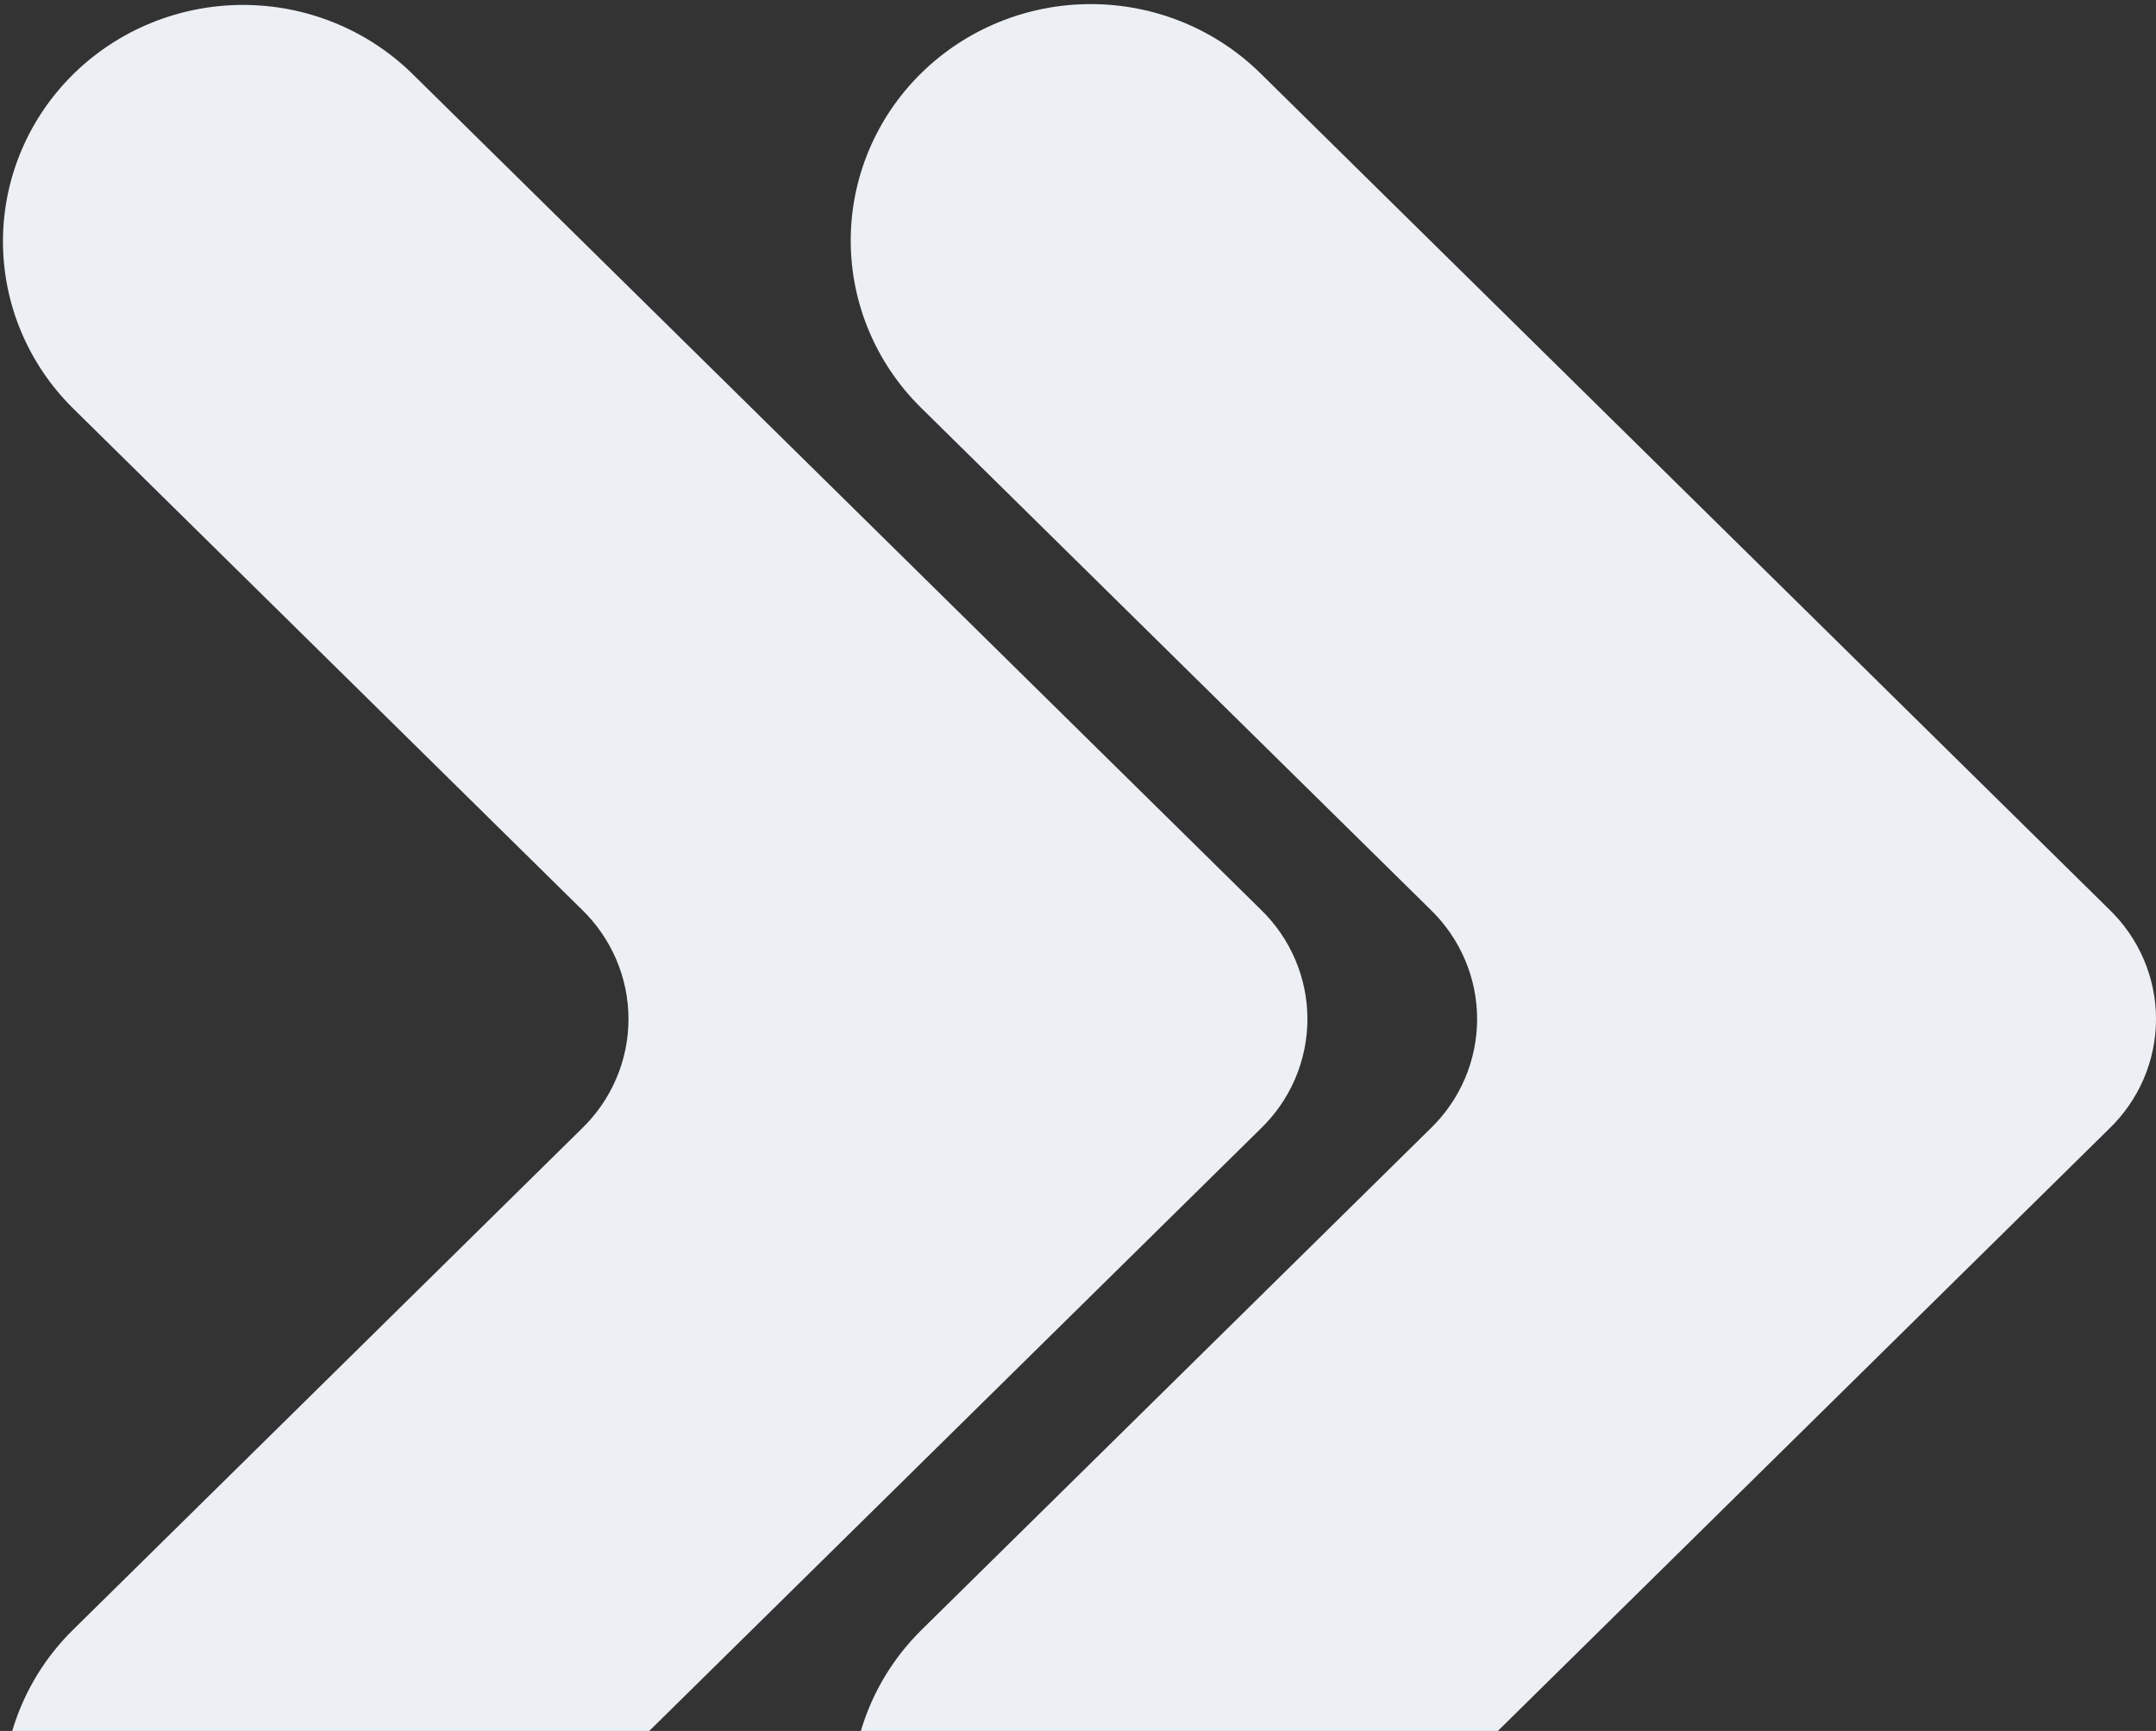
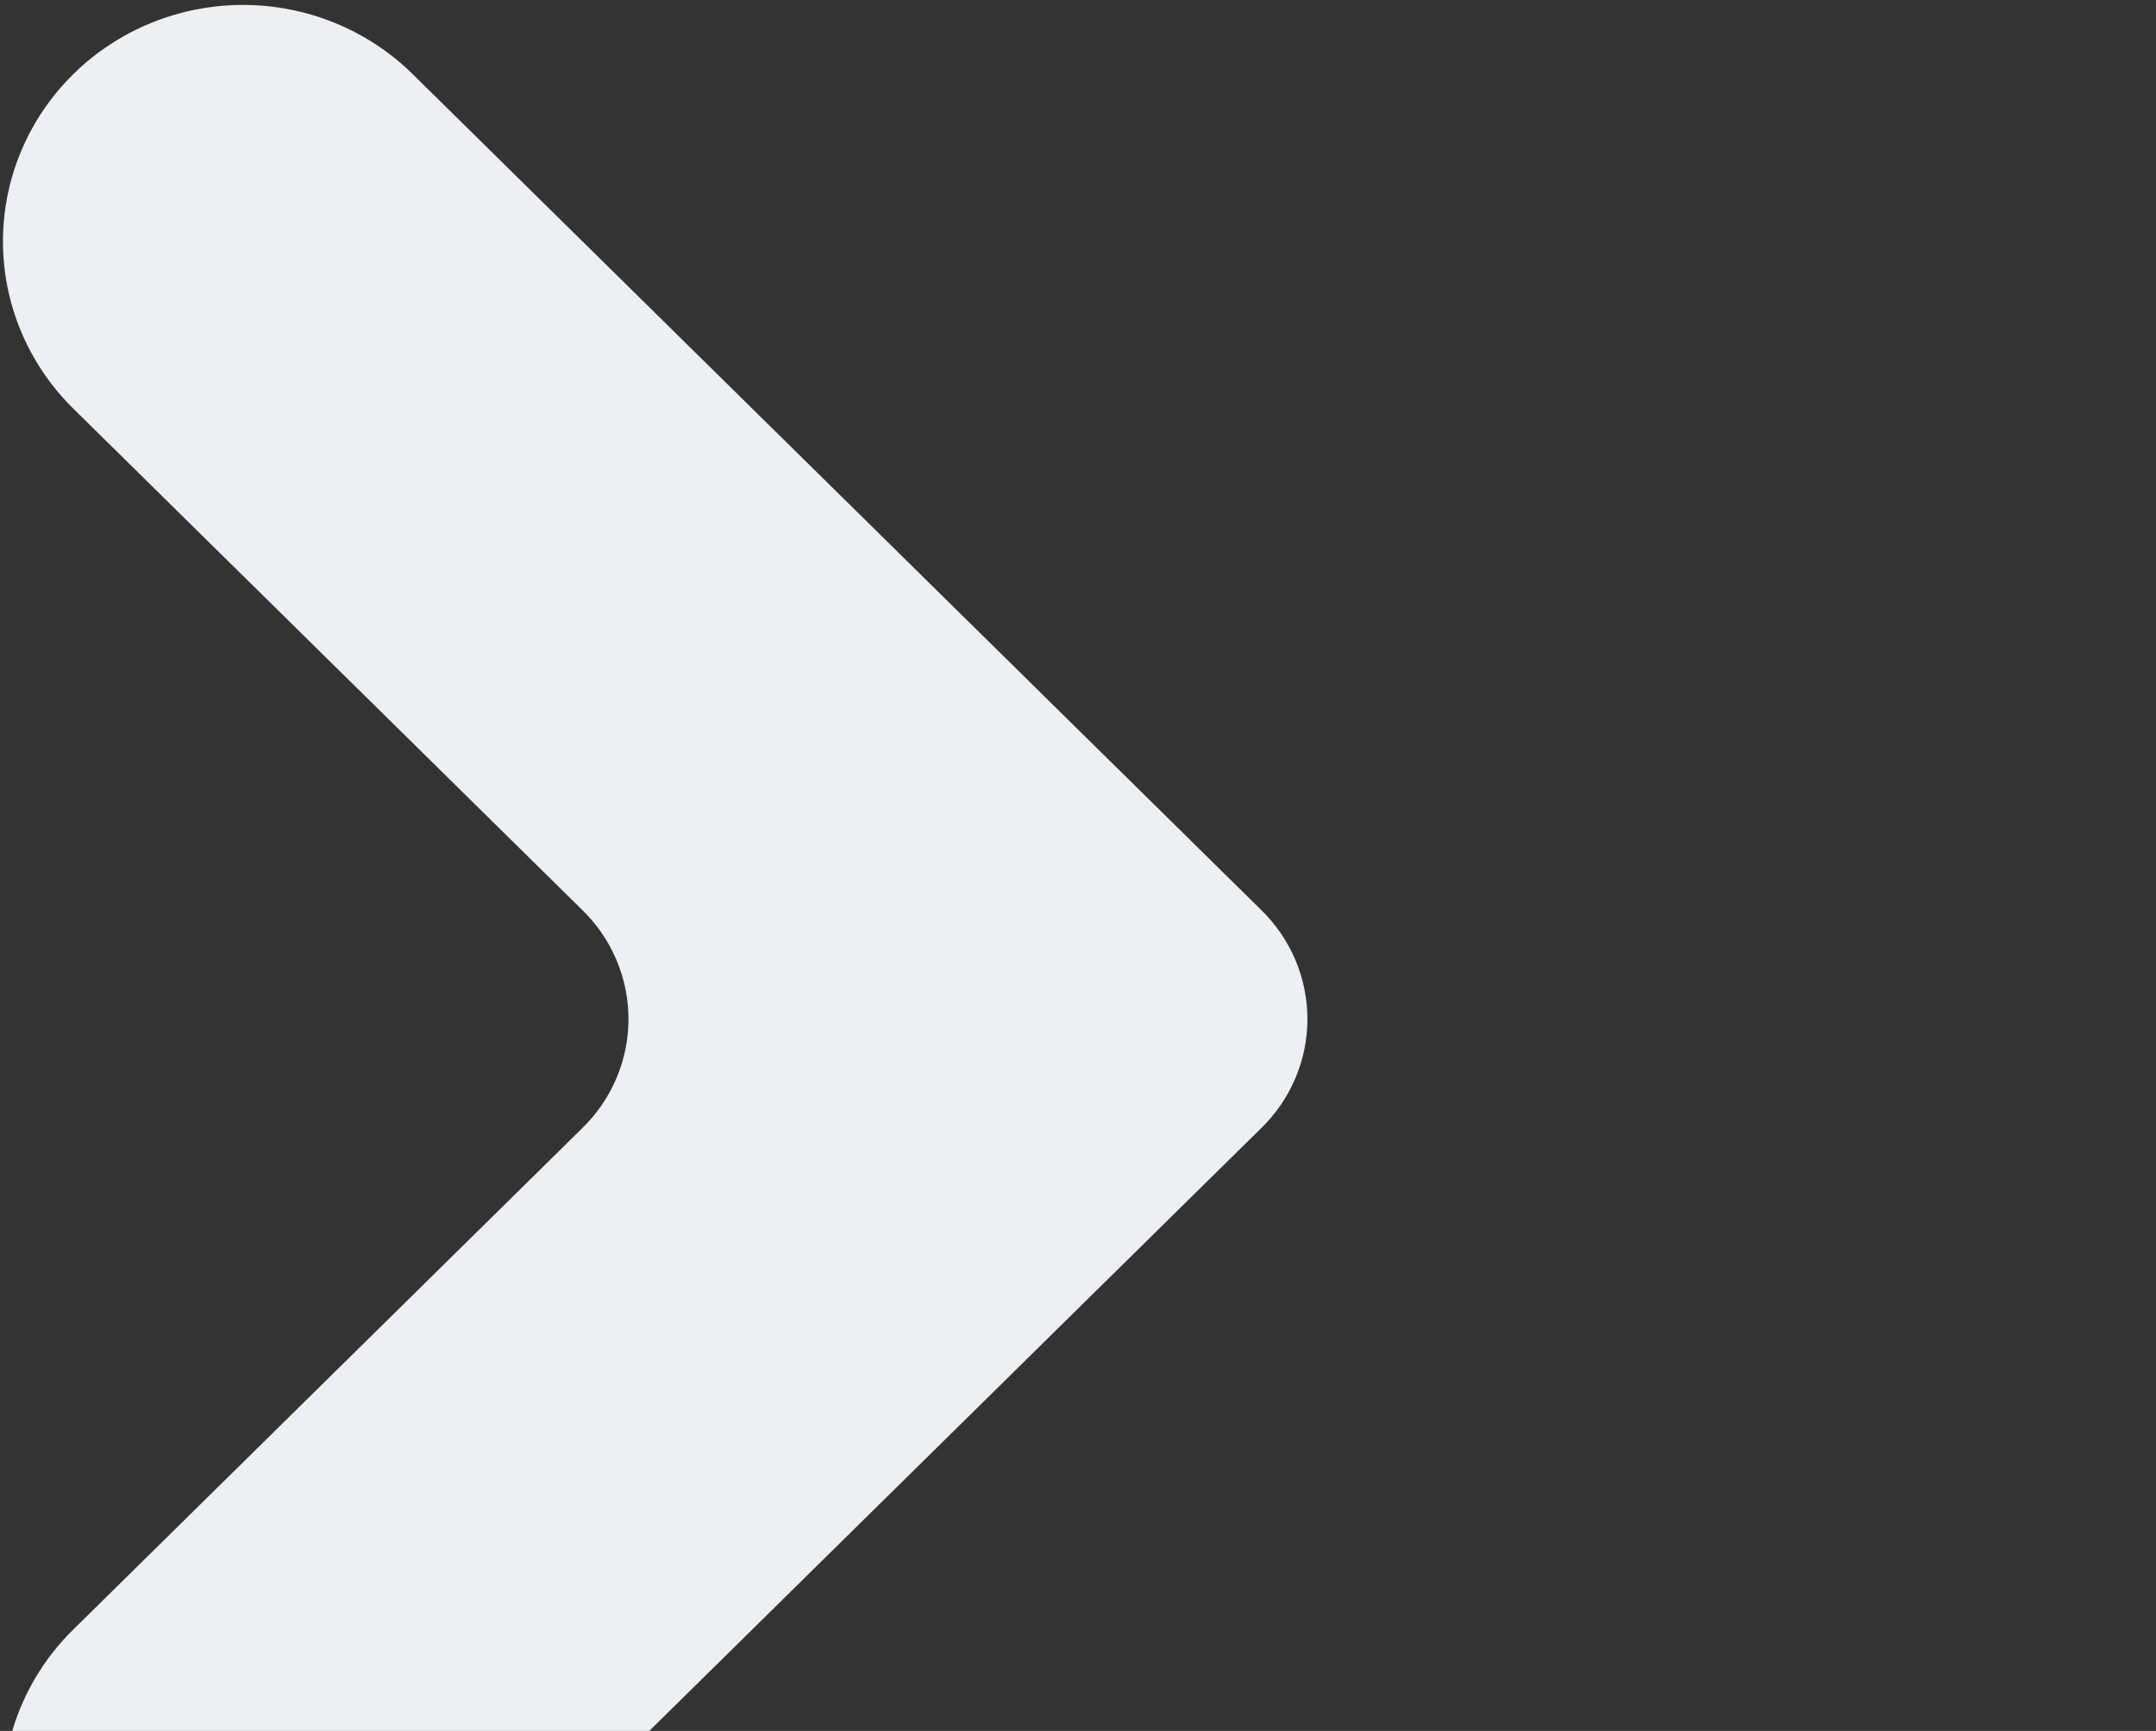
<svg xmlns="http://www.w3.org/2000/svg" fill="none" height="232" viewBox="0 0 289 232" width="289">
  <rect x="0" y="0" width="289" height="232" fill="#333333" stroke="none" />
  <g fill="#ecf0f4">
    <path d="m55.211 263.343 113.758-112.05c1.989-1.916 3.569-4.203 4.648-6.729 1.079-2.525 1.635-5.238 1.635-7.977 0-2.74-.556-5.453-1.635-7.978-1.079-2.526-2.659-4.813-4.648-6.729l-113.758-112.049c-6.044-5.894-14.212-9.191-22.718-9.17-8.505.021-16.657 3.358-22.671 9.282-6.014 5.924-9.403 13.953-9.424 22.331-.021 8.378 3.326 16.423 9.31 22.377l68.254 67.229c1.989 1.916 3.569 4.203 4.648 6.729 1.079 2.525 1.635 5.238 1.635 7.978 0 2.739-.556 5.452-1.635 7.977-1.079 2.526-2.659 4.813-4.648 6.729l-68.254 67.23c-6 5.95-9.36 14.001-9.345 22.387.015 8.386 3.403 16.425 9.424 22.355 6.02 5.931 14.182 9.268 22.696 9.283s16.687-3.295 22.728-9.205" />
-     <path d="m168.962 263.342 113.756-112.05c1.989-1.915 3.57-4.203 4.649-6.728 1.079-2.526 1.635-5.238 1.635-7.978s-.556-5.452-1.635-7.978c-1.079-2.525-2.66-4.813-4.649-6.728l-113.756-112.049c-6.034-5.943-14.218-9.282-22.752-9.282-8.533 0-16.717 3.339-22.751 9.282-6.034 5.943-9.424 14.005-9.424 22.41s3.39 16.466 9.424 22.41l68.254 67.23c1.99 1.915 3.571 4.202 4.651 6.728 1.079 2.525 1.635 5.238 1.635 7.978s-.556 5.453-1.635 7.978c-1.08 2.526-2.661 4.813-4.651 6.728l-68.254 67.23c-6 5.951-9.36 14.001-9.345 22.388.014 8.386 3.403 16.425 9.423 22.355 6.021 5.93 14.182 9.268 22.696 9.283 8.514.014 16.687-3.296 22.729-9.205" />
  </g>
</svg>